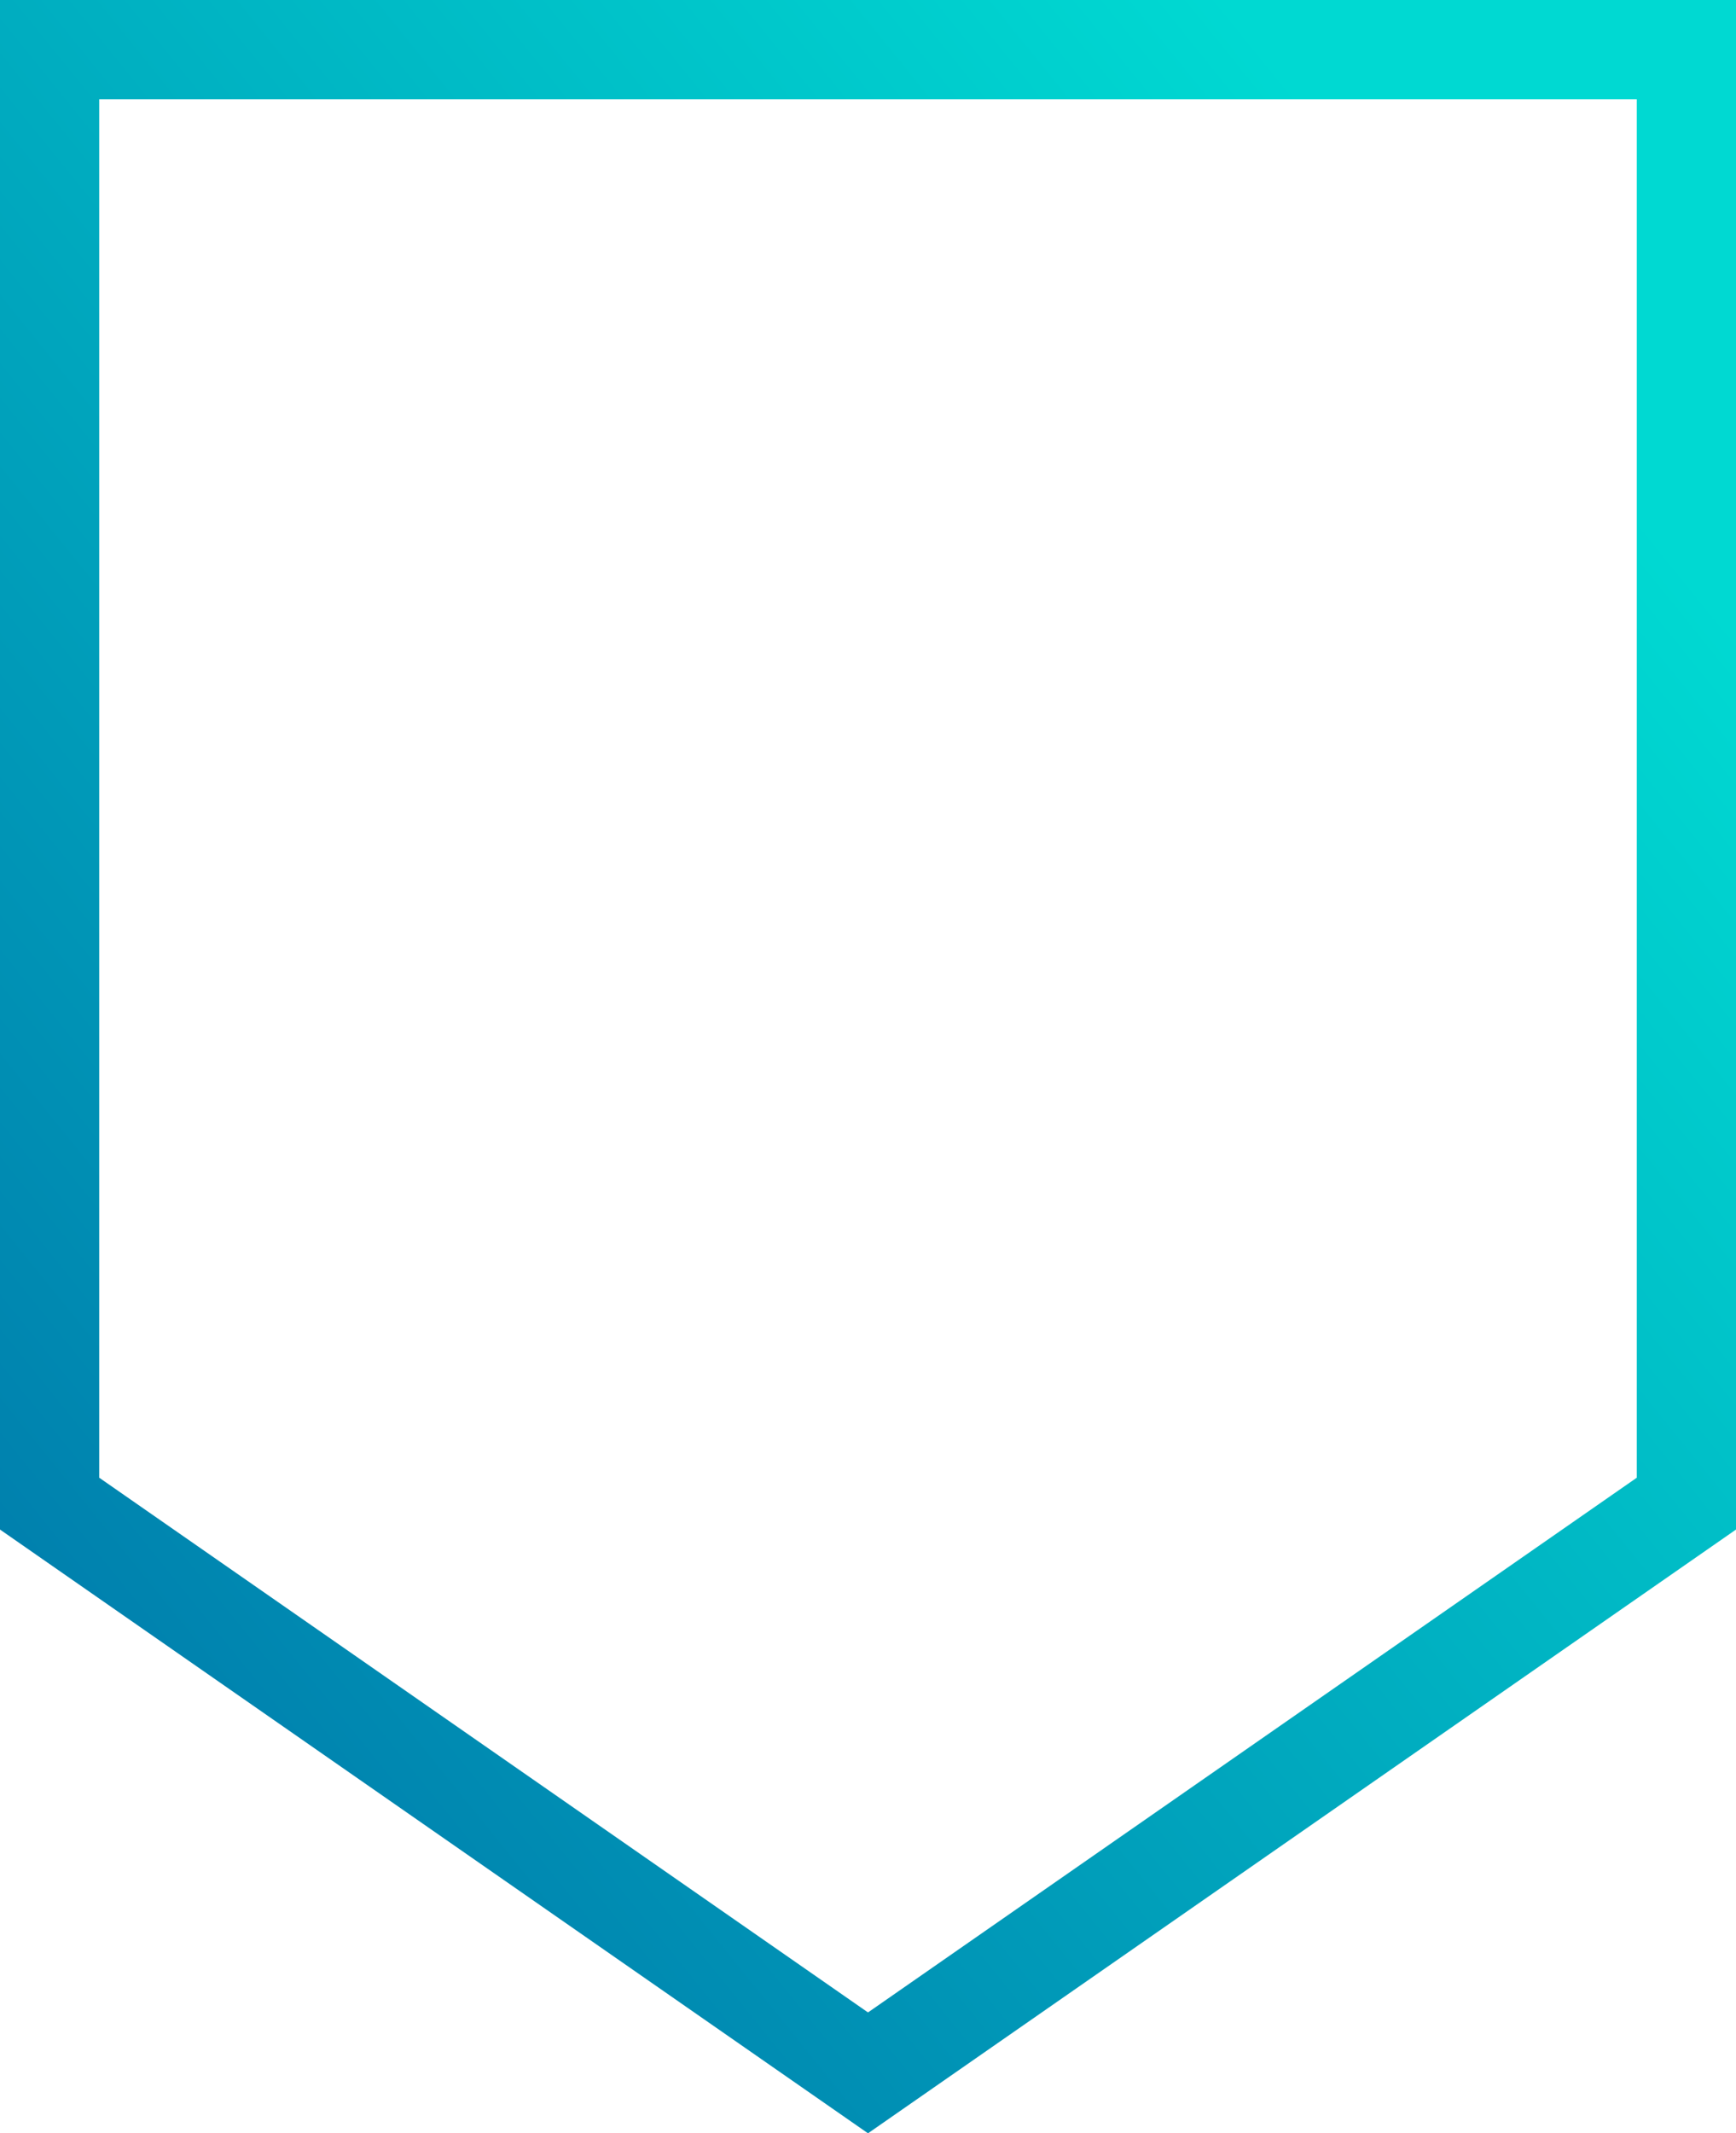
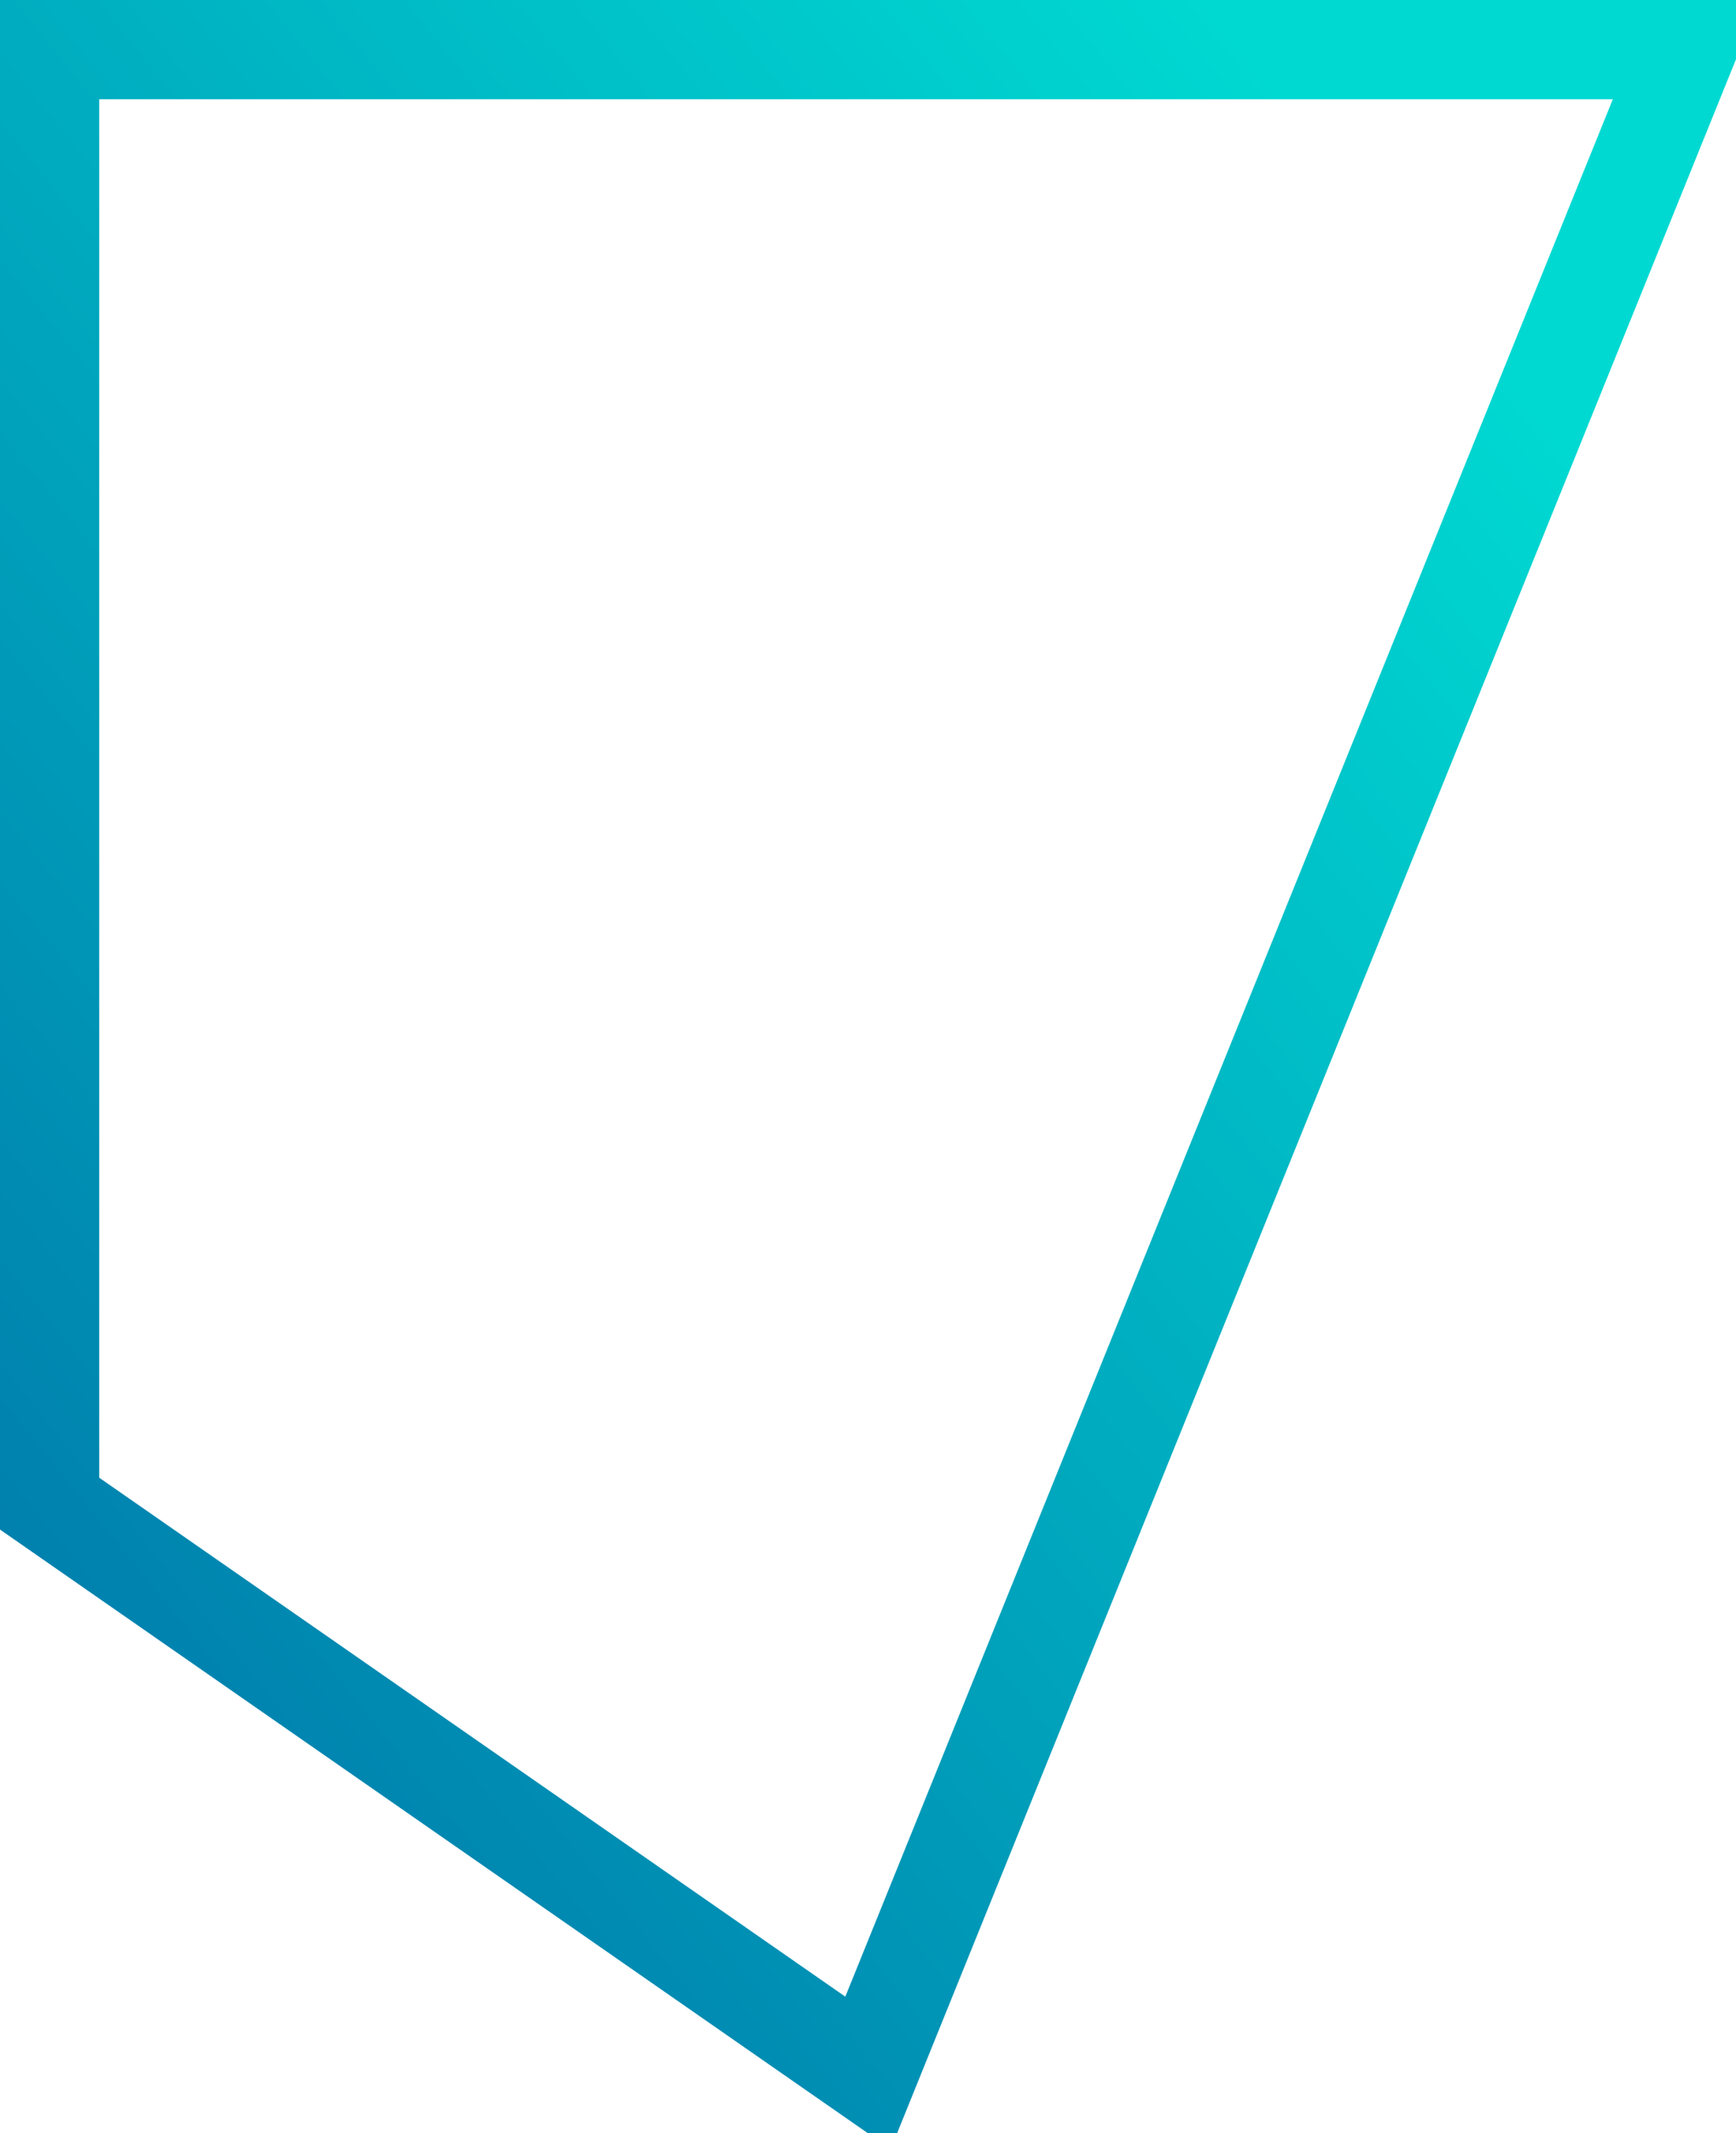
<svg xmlns="http://www.w3.org/2000/svg" width="35" height="43" viewBox="0 0 35 43" fill="none">
-   <path d="M1 1H34V30.308L17.5 41.782L1 30.308V1Z" stroke="url(#paint0_linear)" stroke-width="2" />
+   <path d="M1 1H34L17.5 41.782L1 30.308V1Z" stroke="url(#paint0_linear)" stroke-width="2" />
  <defs>
    <linearGradient id="paint0_linear" x1="5.007" y1="36.811" x2="34.936" y2="12.593" gradientUnits="userSpaceOnUse">
      <stop stop-color="#0081AE" />
      <stop offset="1" stop-color="#00D9D2" />
    </linearGradient>
  </defs>
</svg>